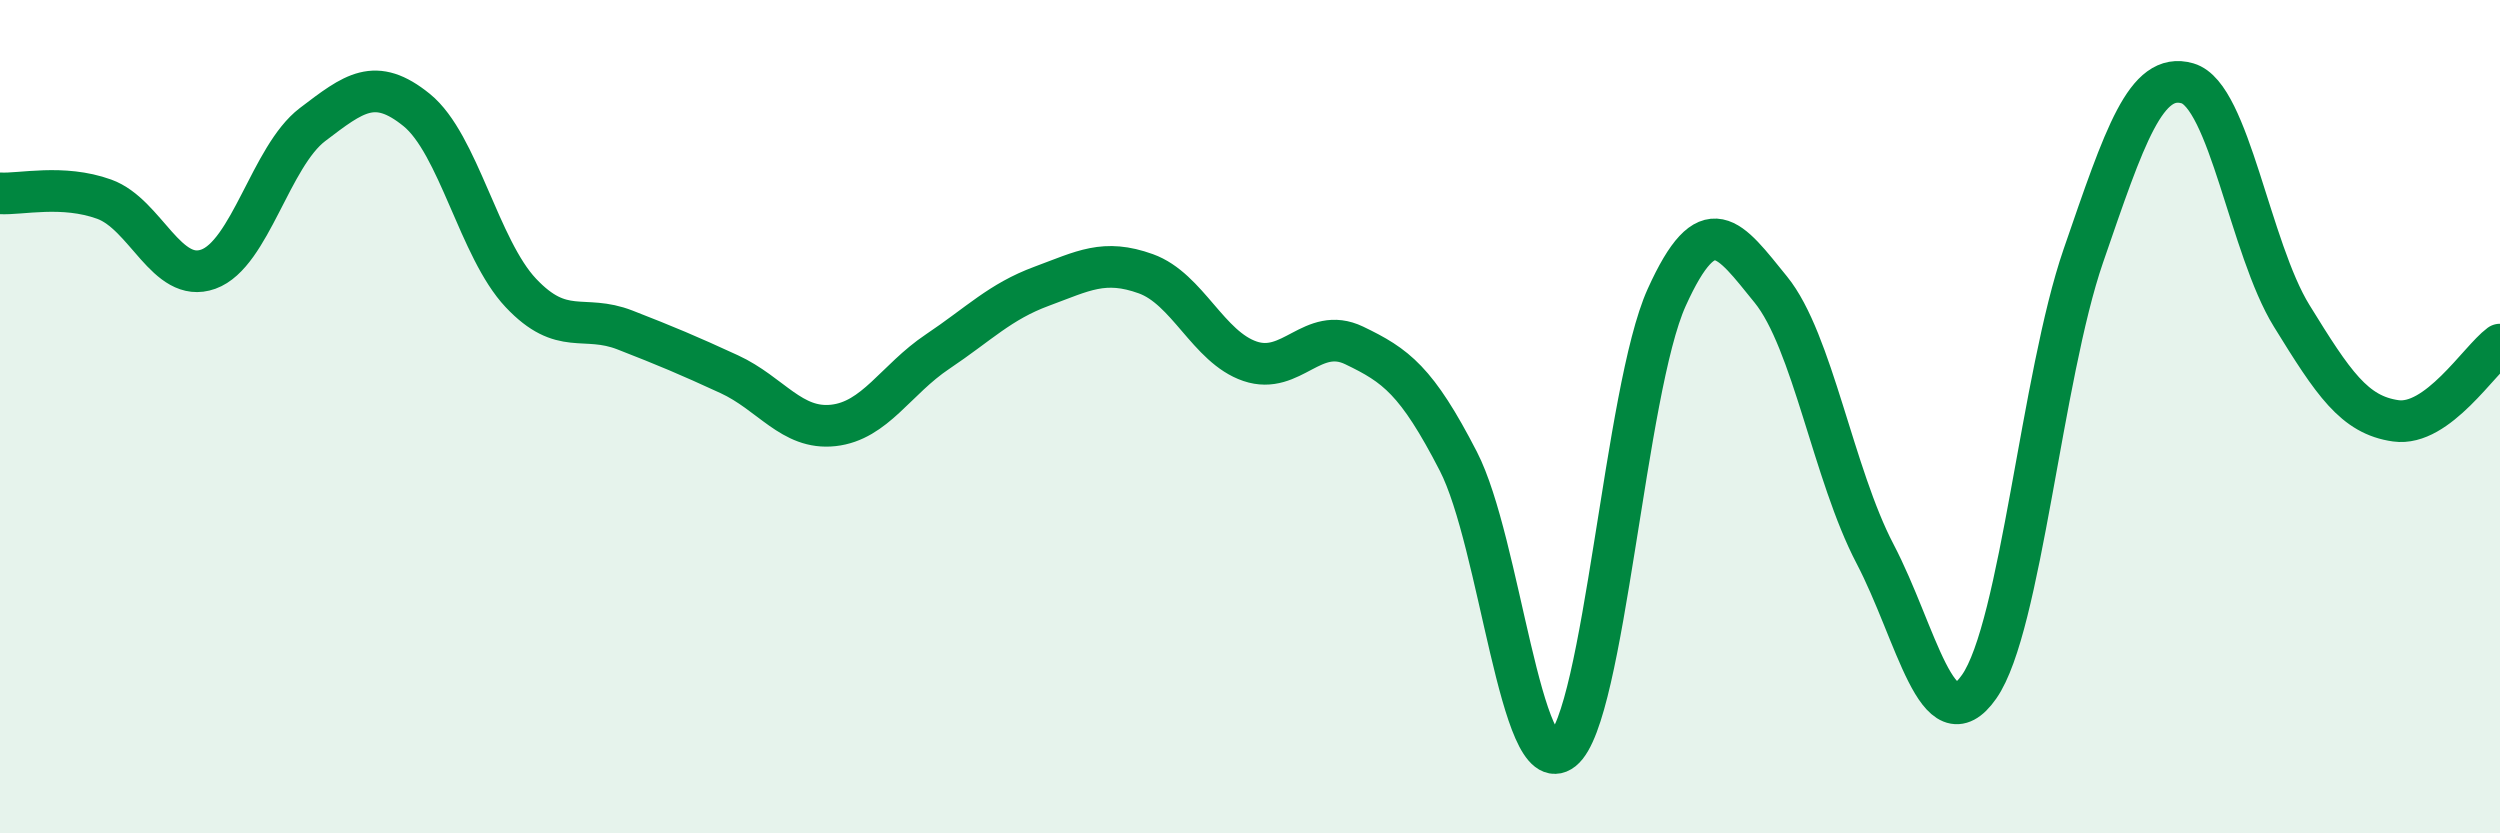
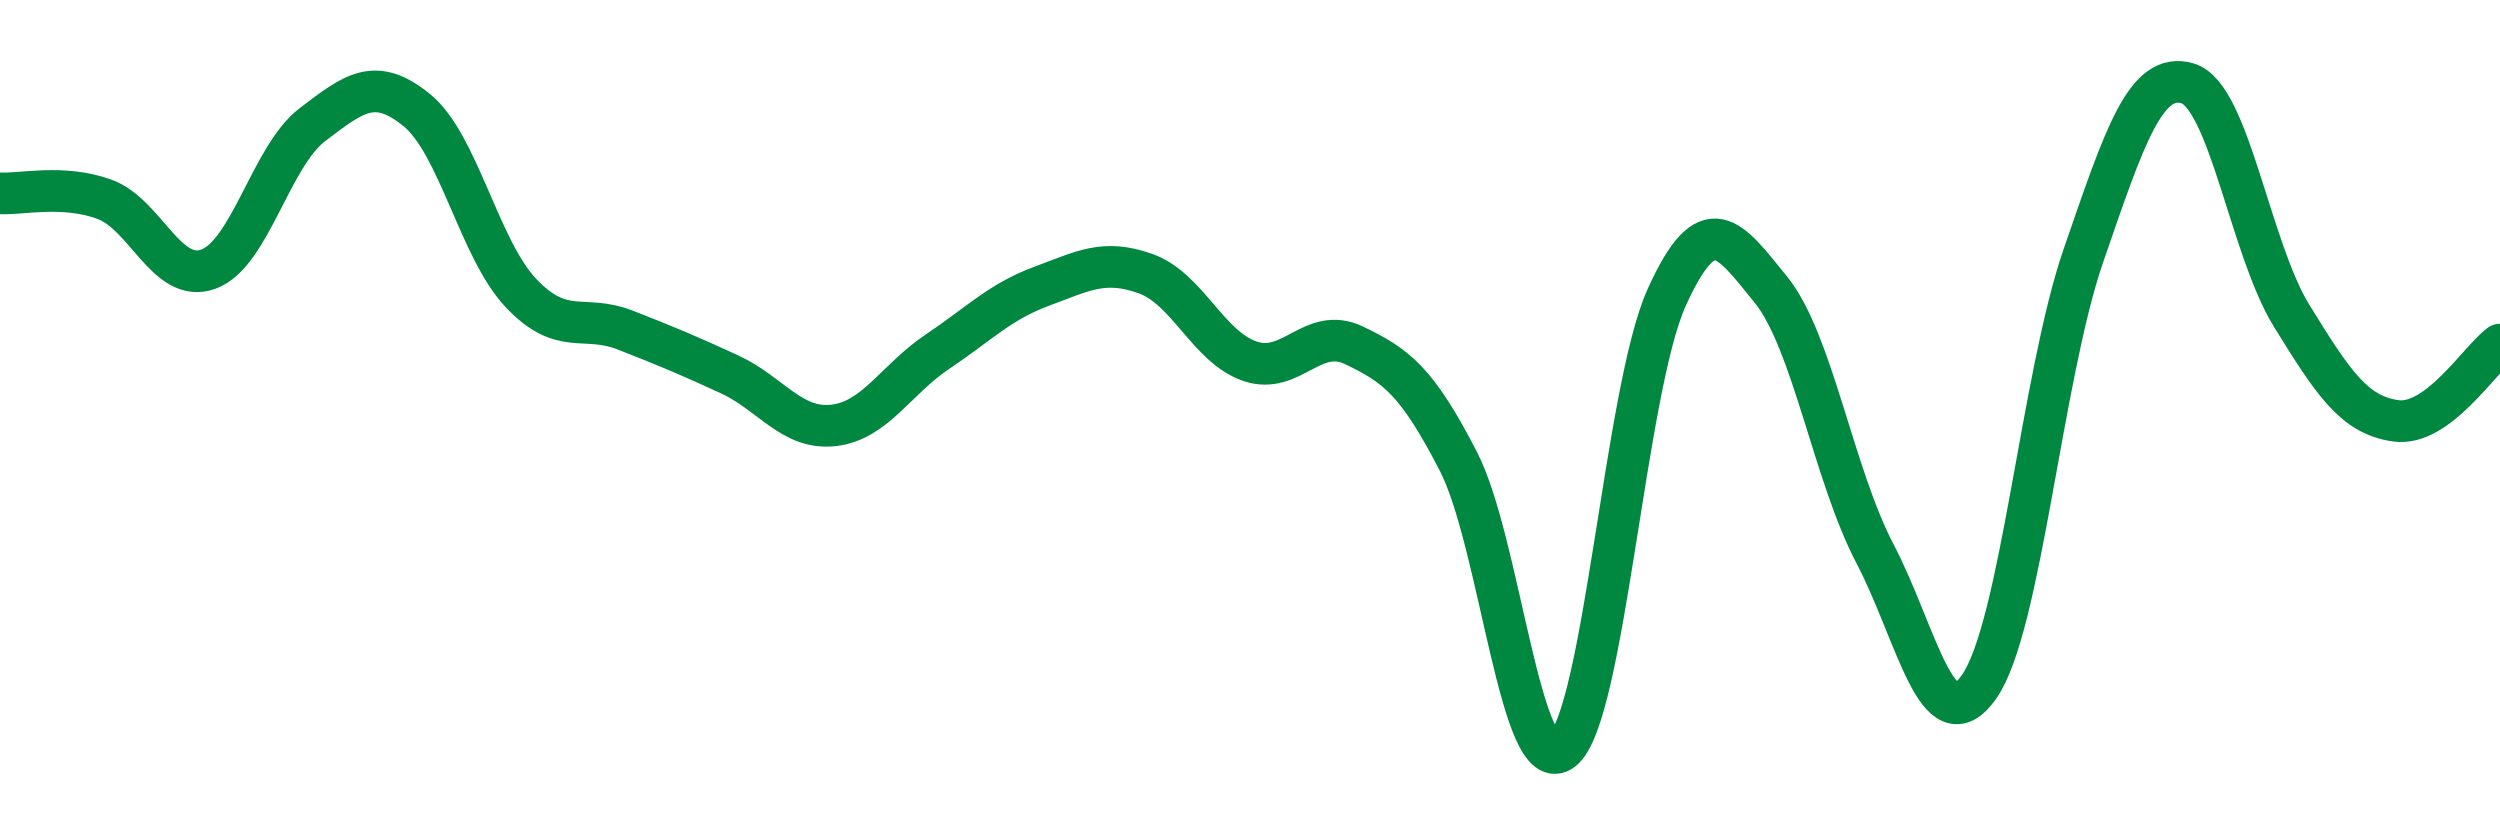
<svg xmlns="http://www.w3.org/2000/svg" width="60" height="20" viewBox="0 0 60 20">
-   <path d="M 0,4.64 C 0.5,4.67 1.5,4.42 2.5,4.78 C 3.5,5.14 4,6.82 5,6.46 C 6,6.1 6.5,3.75 7.5,2.99 C 8.5,2.23 9,1.83 10,2.64 C 11,3.45 11.5,5.97 12.5,7.03 C 13.5,8.09 14,7.53 15,7.92 C 16,8.31 16.5,8.52 17.5,8.98 C 18.5,9.44 19,10.32 20,10.21 C 21,10.1 21.5,9.11 22.5,8.44 C 23.5,7.77 24,7.24 25,6.87 C 26,6.5 26.5,6.21 27.5,6.57 C 28.5,6.93 29,8.33 30,8.67 C 31,9.01 31.5,7.81 32.5,8.29 C 33.5,8.77 34,9.13 35,11.07 C 36,13.01 36.5,18.79 37.5,18 C 38.5,17.21 39,9.35 40,7.14 C 41,4.93 41.5,5.72 42.5,6.95 C 43.5,8.18 44,11.38 45,13.29 C 46,15.2 46.5,17.91 47.5,16.48 C 48.5,15.05 49,9.04 50,6.14 C 51,3.24 51.5,1.71 52.5,2 C 53.5,2.29 54,5.96 55,7.58 C 56,9.2 56.5,9.96 57.5,10.1 C 58.5,10.24 59.5,8.64 60,8.27L60 20L0 20Z" fill="#008740" opacity="0.1" stroke-linecap="round" stroke-linejoin="round" />
  <path d="M 0,4.64 C 0.5,4.67 1.5,4.42 2.5,4.78 C 3.5,5.14 4,6.82 5,6.46 C 6,6.1 6.5,3.75 7.5,2.99 C 8.5,2.23 9,1.83 10,2.64 C 11,3.45 11.5,5.97 12.5,7.03 C 13.5,8.09 14,7.53 15,7.92 C 16,8.31 16.5,8.52 17.5,8.98 C 18.5,9.44 19,10.32 20,10.21 C 21,10.1 21.5,9.11 22.5,8.44 C 23.5,7.77 24,7.24 25,6.87 C 26,6.5 26.5,6.21 27.5,6.57 C 28.5,6.93 29,8.33 30,8.67 C 31,9.01 31.5,7.81 32.5,8.29 C 33.5,8.77 34,9.13 35,11.07 C 36,13.01 36.5,18.79 37.5,18 C 38.5,17.21 39,9.35 40,7.14 C 41,4.93 41.5,5.72 42.5,6.95 C 43.5,8.18 44,11.38 45,13.29 C 46,15.2 46.5,17.91 47.5,16.48 C 48.5,15.05 49,9.04 50,6.14 C 51,3.24 51.5,1.71 52.5,2 C 53.5,2.29 54,5.96 55,7.58 C 56,9.2 56.5,9.96 57.5,10.1 C 58.5,10.24 59.5,8.64 60,8.27" stroke="#008740" stroke-width="1" fill="none" stroke-linecap="round" stroke-linejoin="round" />
</svg>